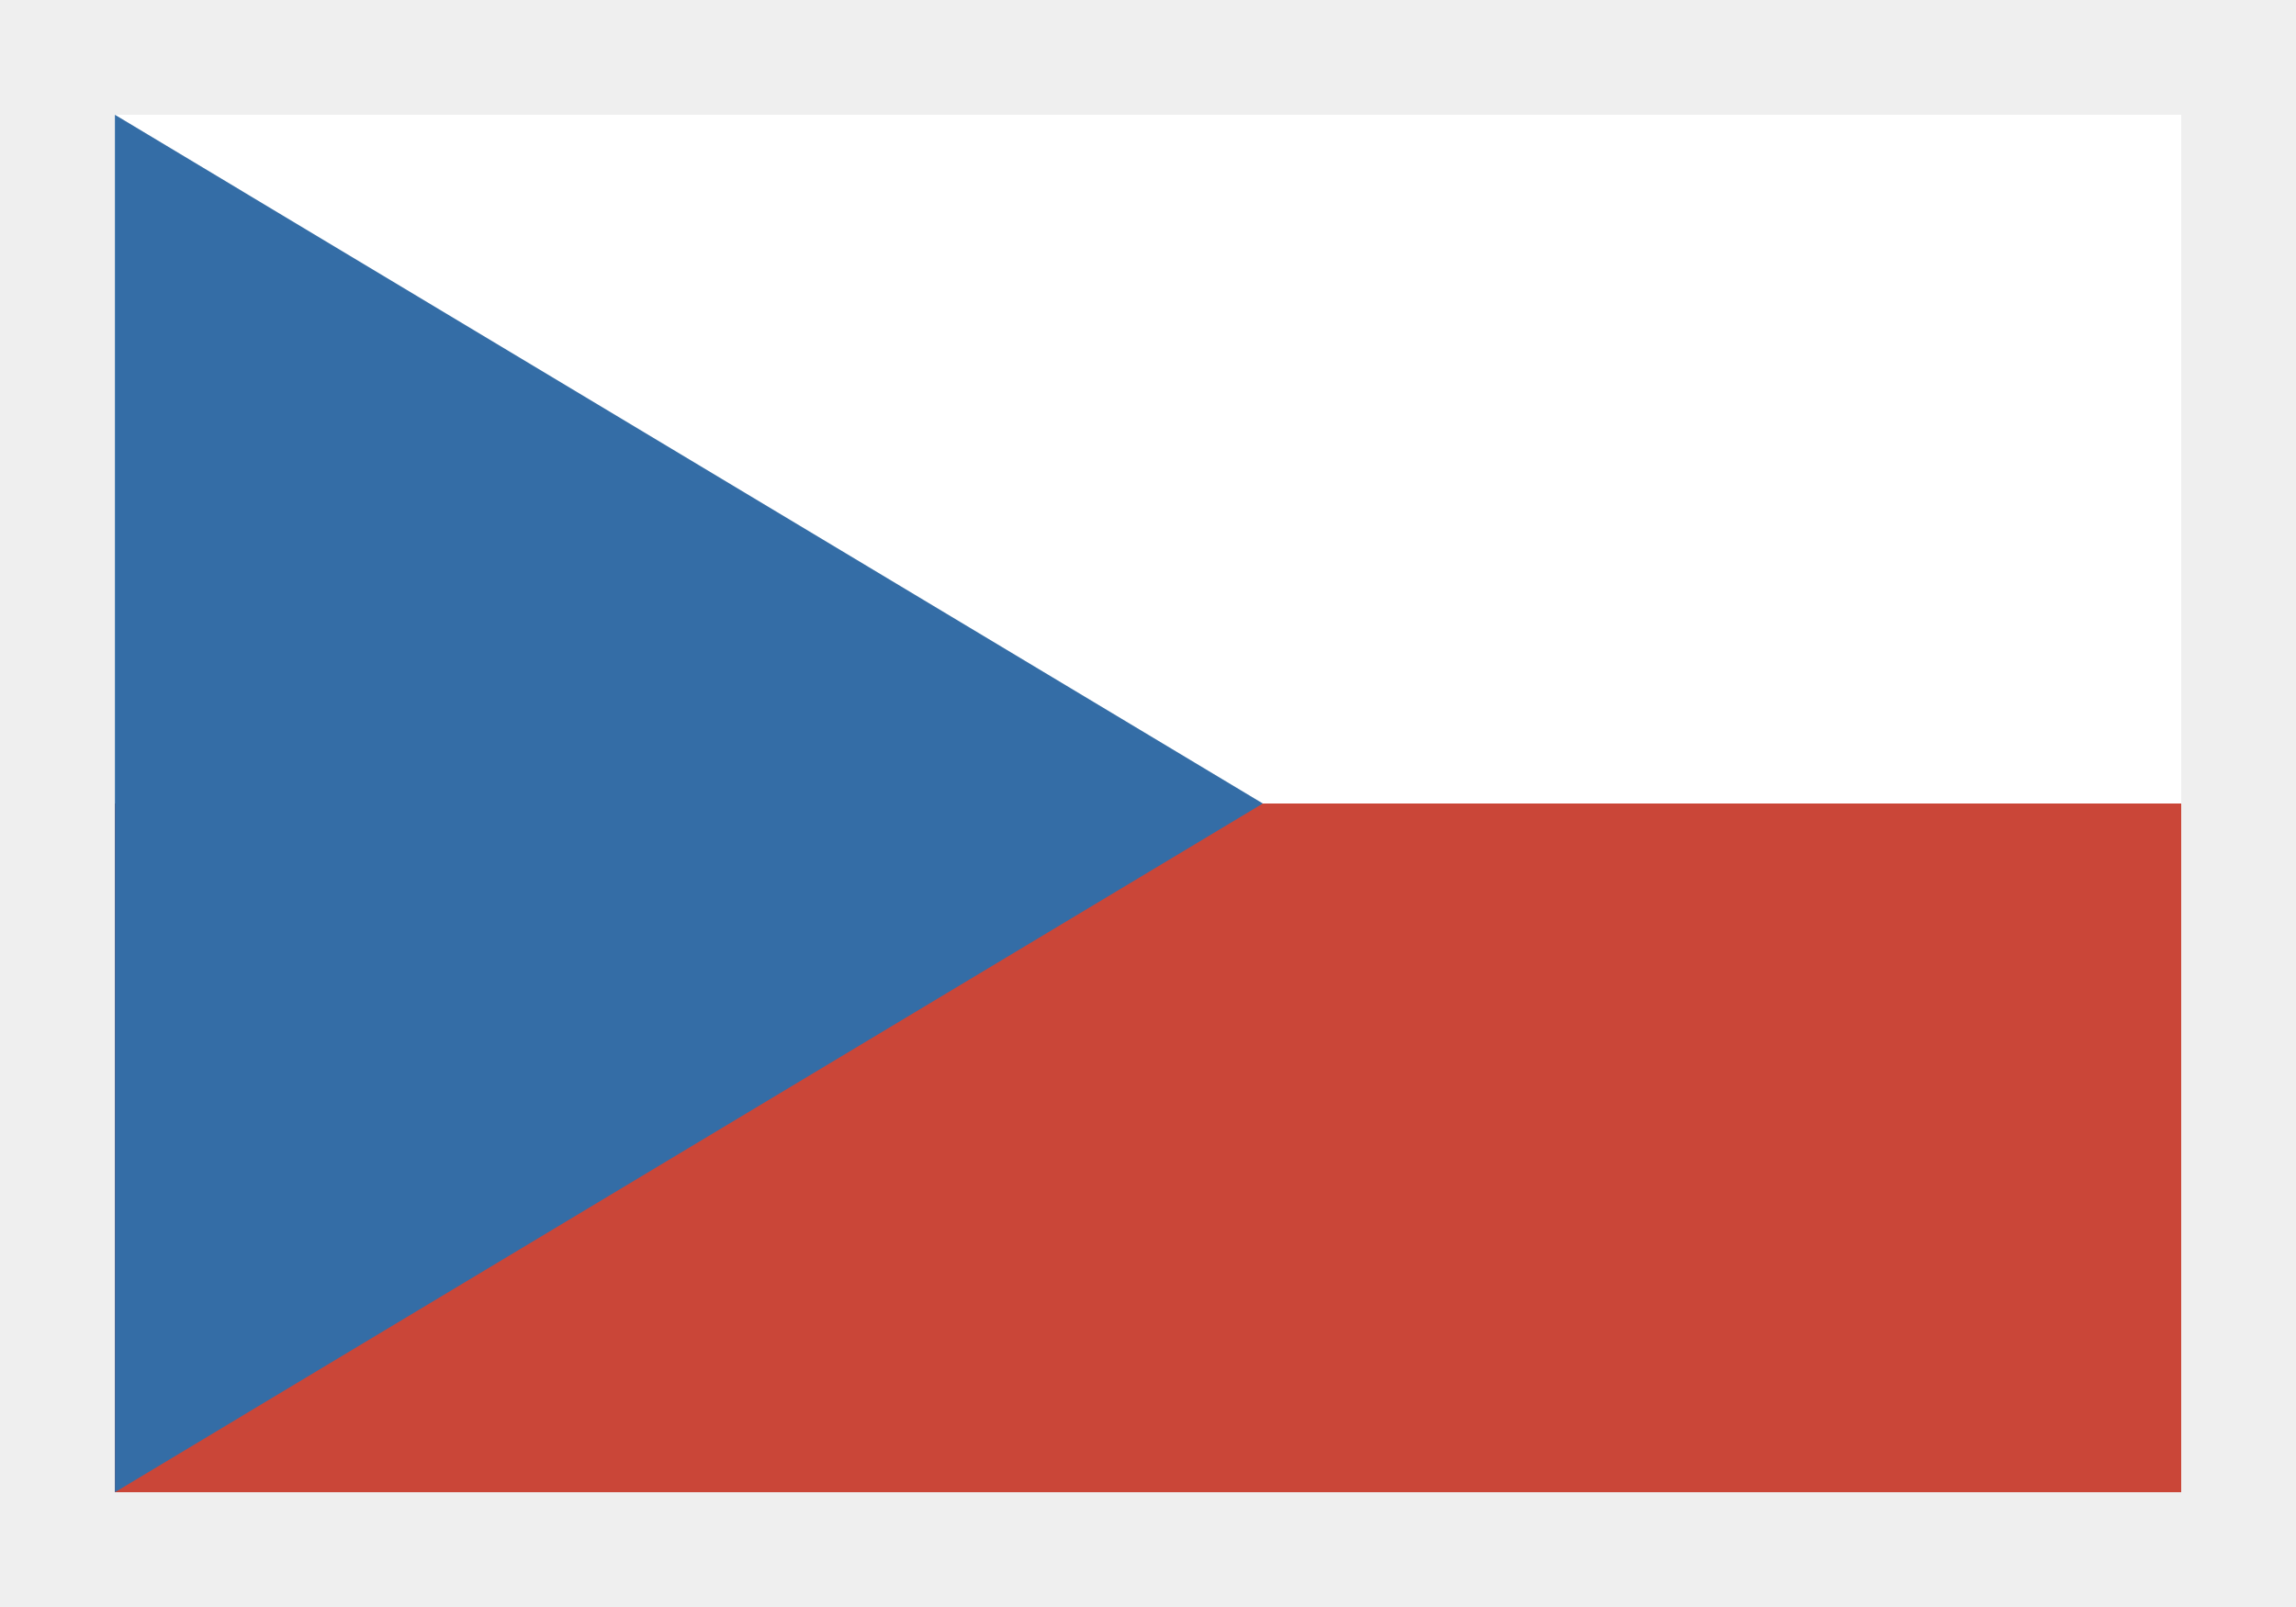
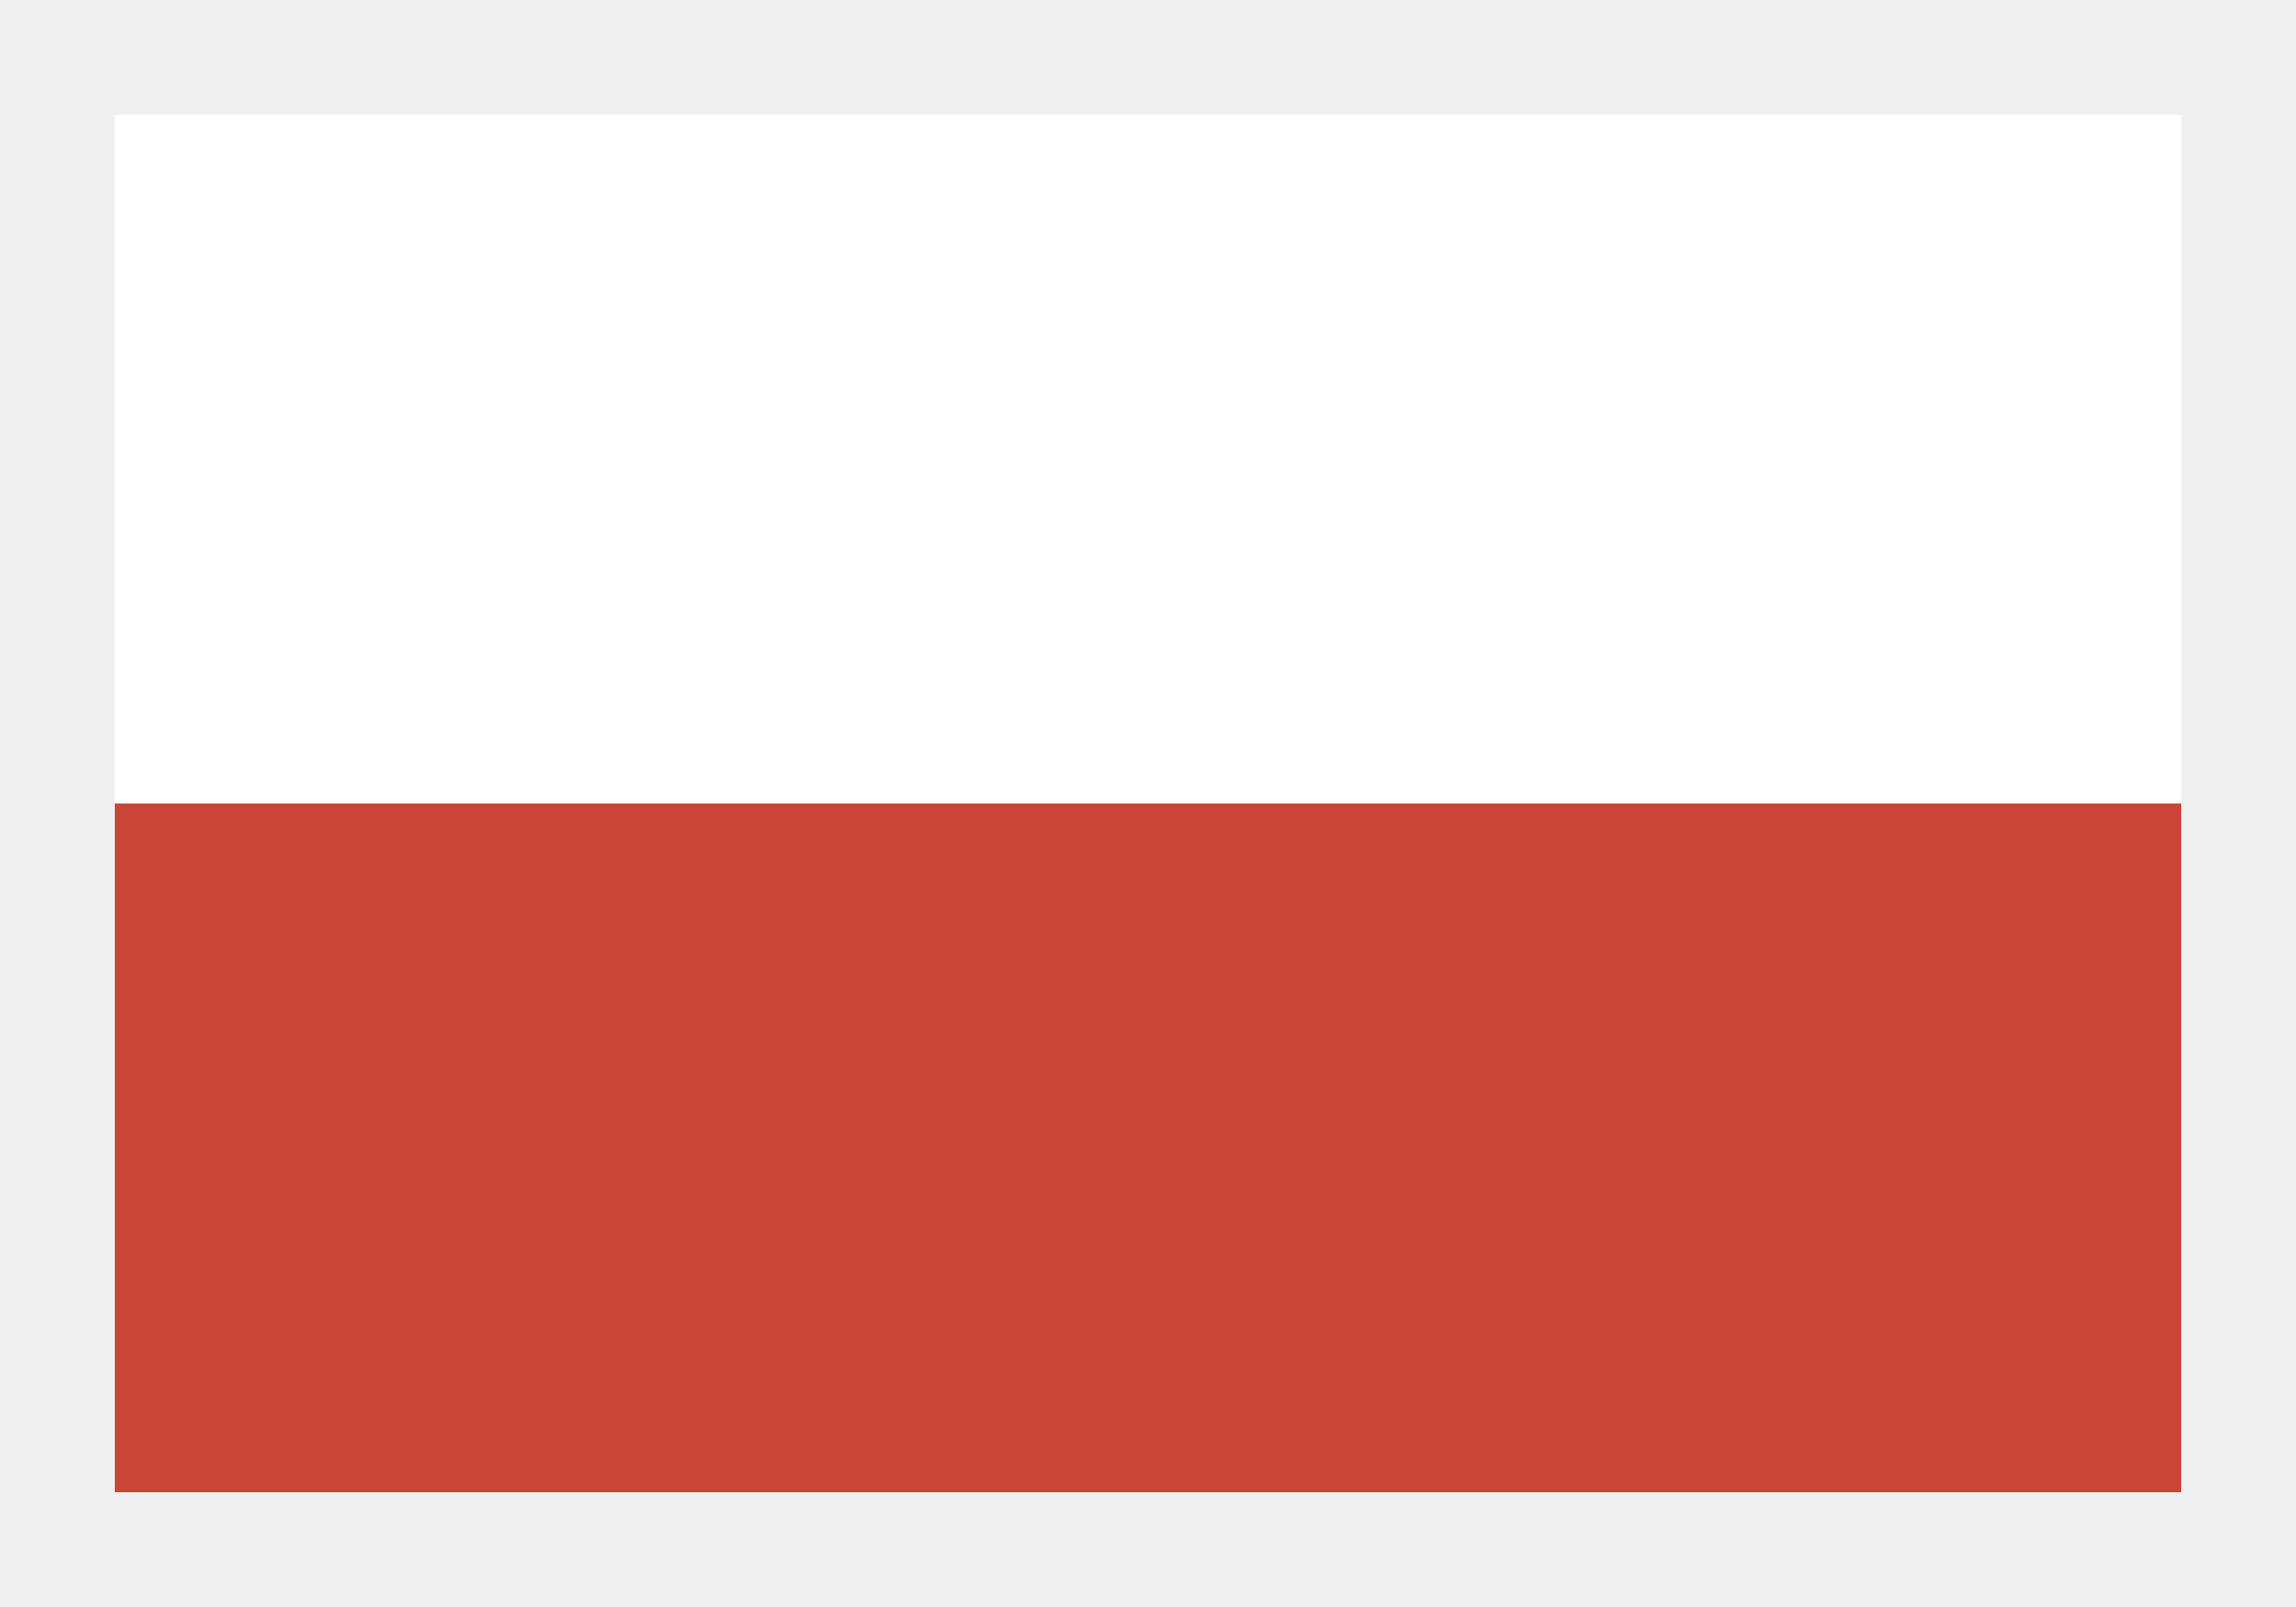
<svg xmlns="http://www.w3.org/2000/svg" width="20px" height="14px" viewBox="0 0 20 14" version="1.1">
  <rect x="0" y="0" width="20" height="14" fill="#333333" stroke="none" />
  <title>flag_czech</title>
  <desc>Created with Sketch.</desc>
  <defs />
  <g id="Desktop" stroke="none" stroke-width="1" fill="none" fill-rule="evenodd">
    <g id="NQA-Culture-select---flags-Copy" transform="translate(-293, -615)" fill-rule="nonzero">
      <g id="flag_czech" transform="translate(294, 616)">
        <rect id="Rectangle" stroke="#EFEFEF" fill="#CA4638" x="-0.5" y="-0.5" width="19" height="13" />
        <rect id="Rectangle-40" fill="#FFFFFF" x="-6.1e-06" y="0" width="18" height="6" />
-         <polygon id="Path-copy" fill="#346DA6" points="0.001 0 10 6 0.001 12" />
      </g>
    </g>
  </g>
</svg>